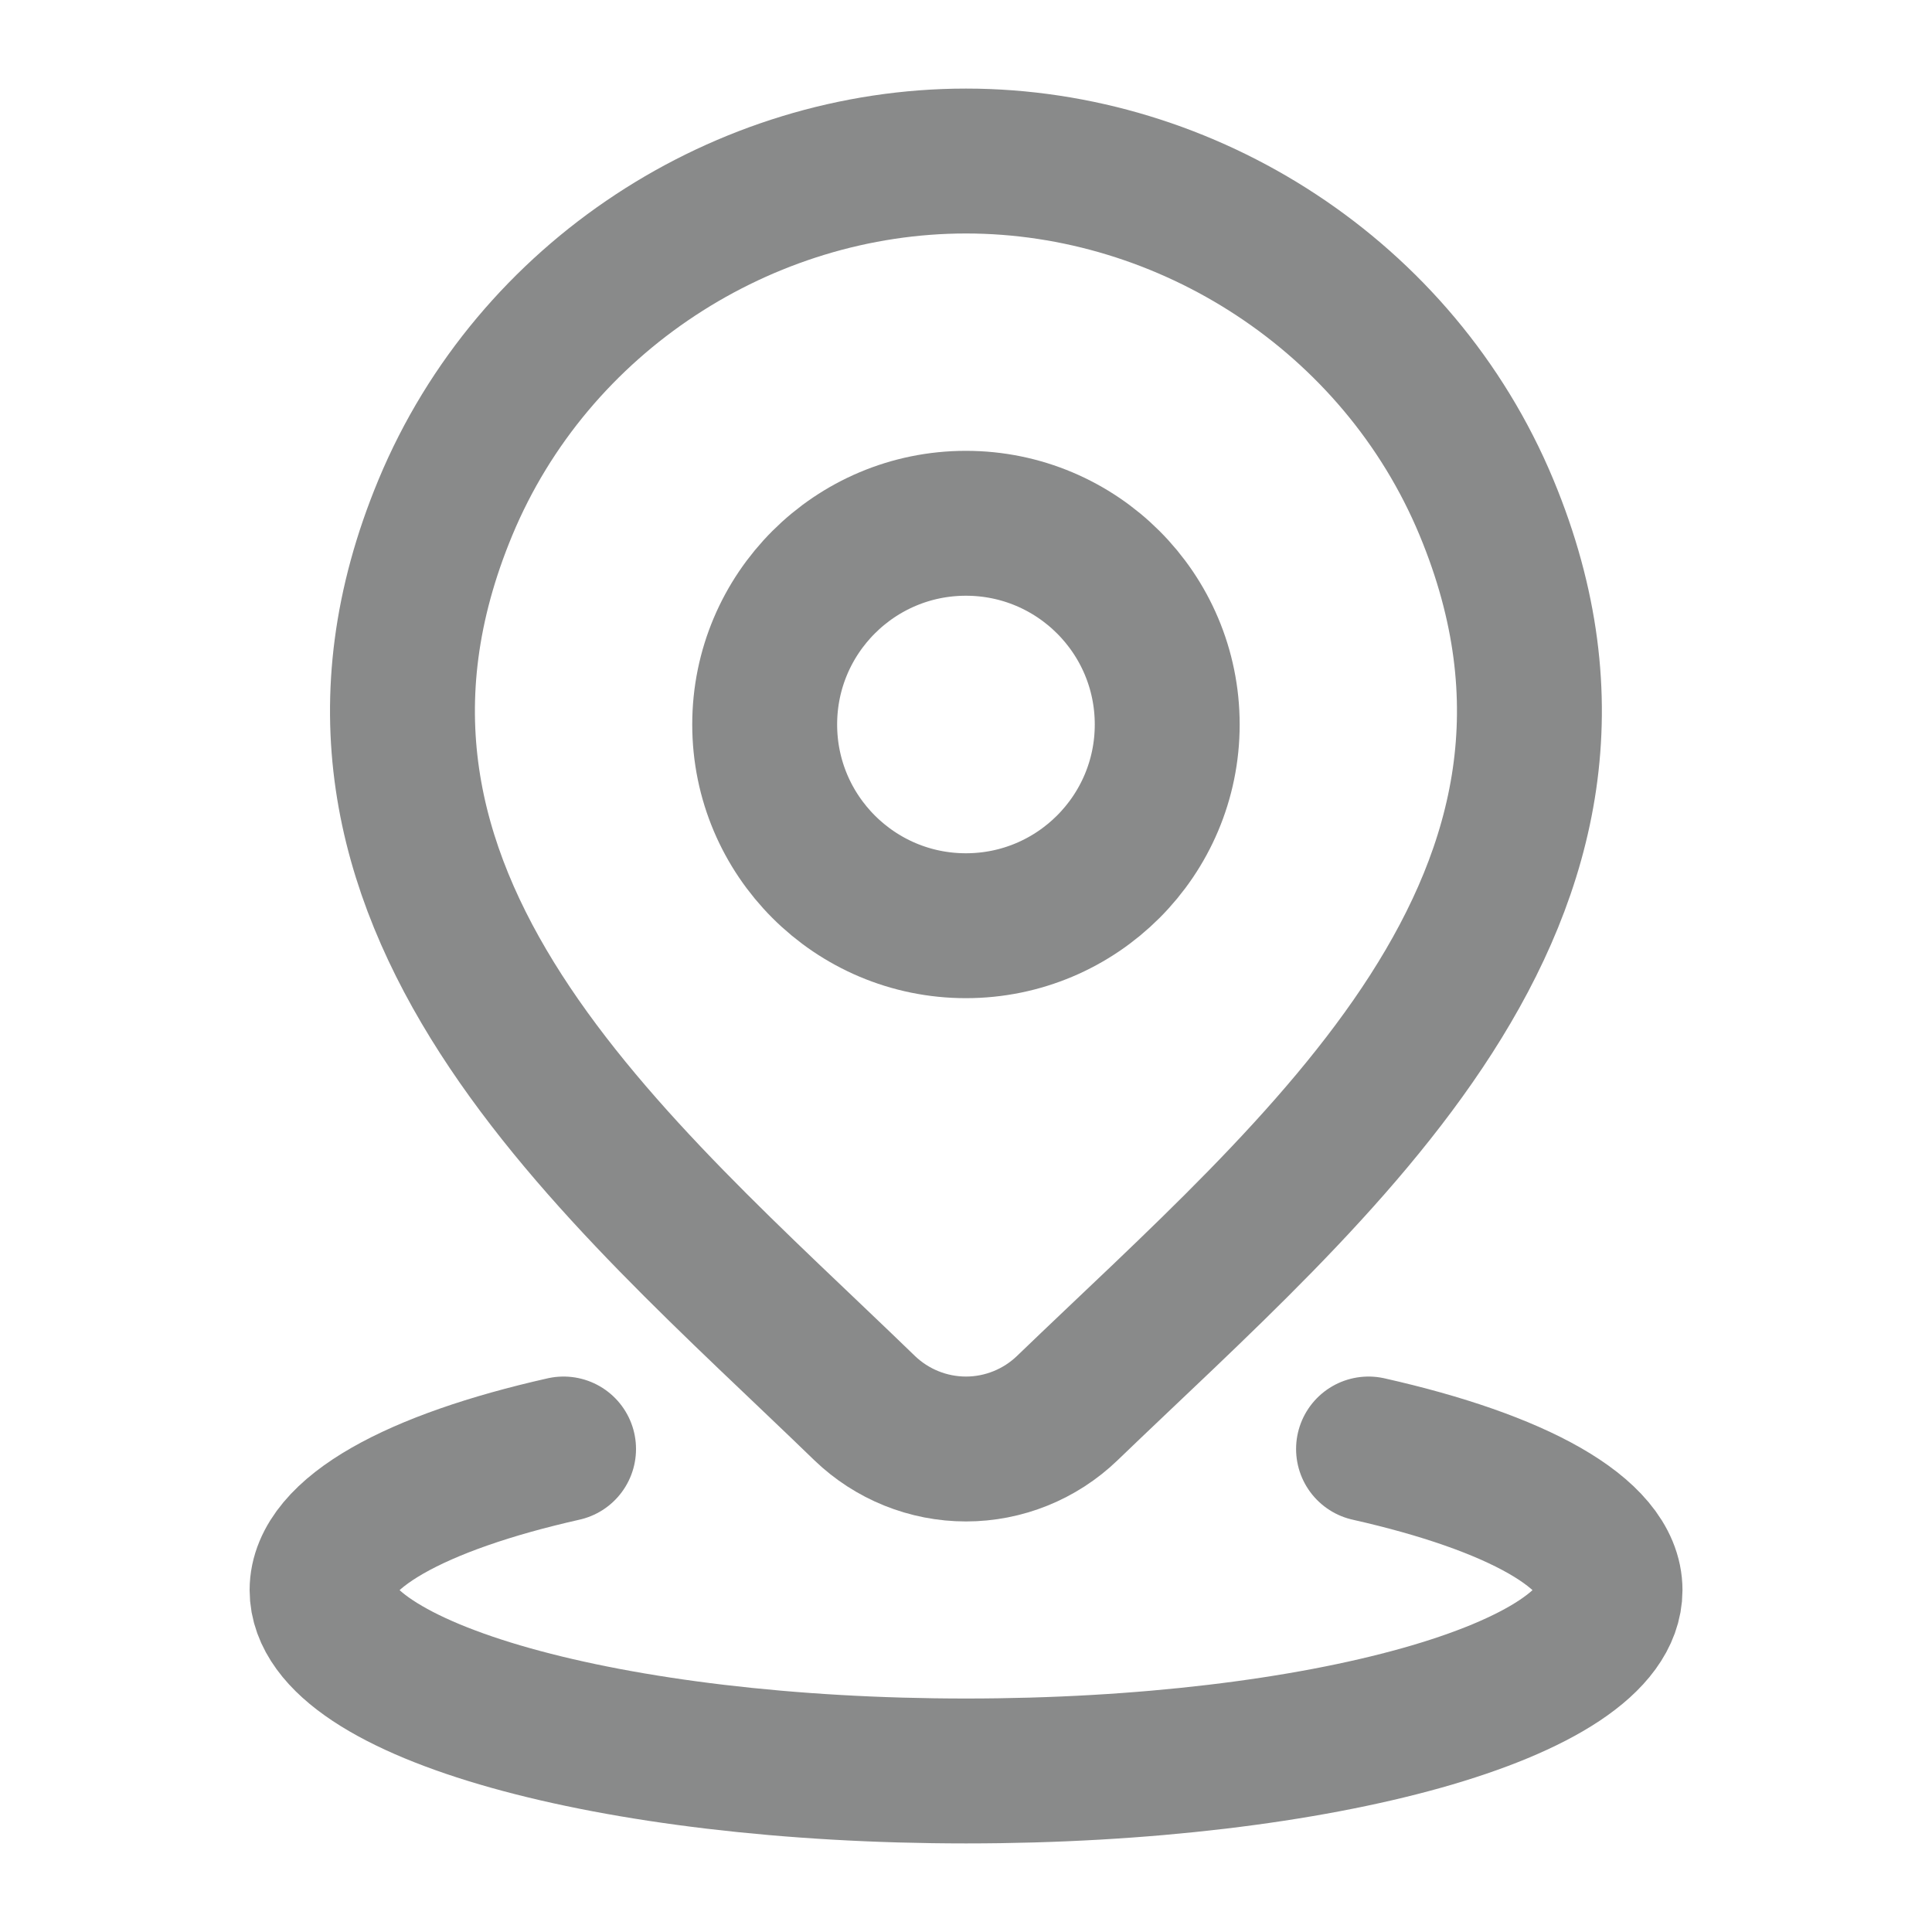
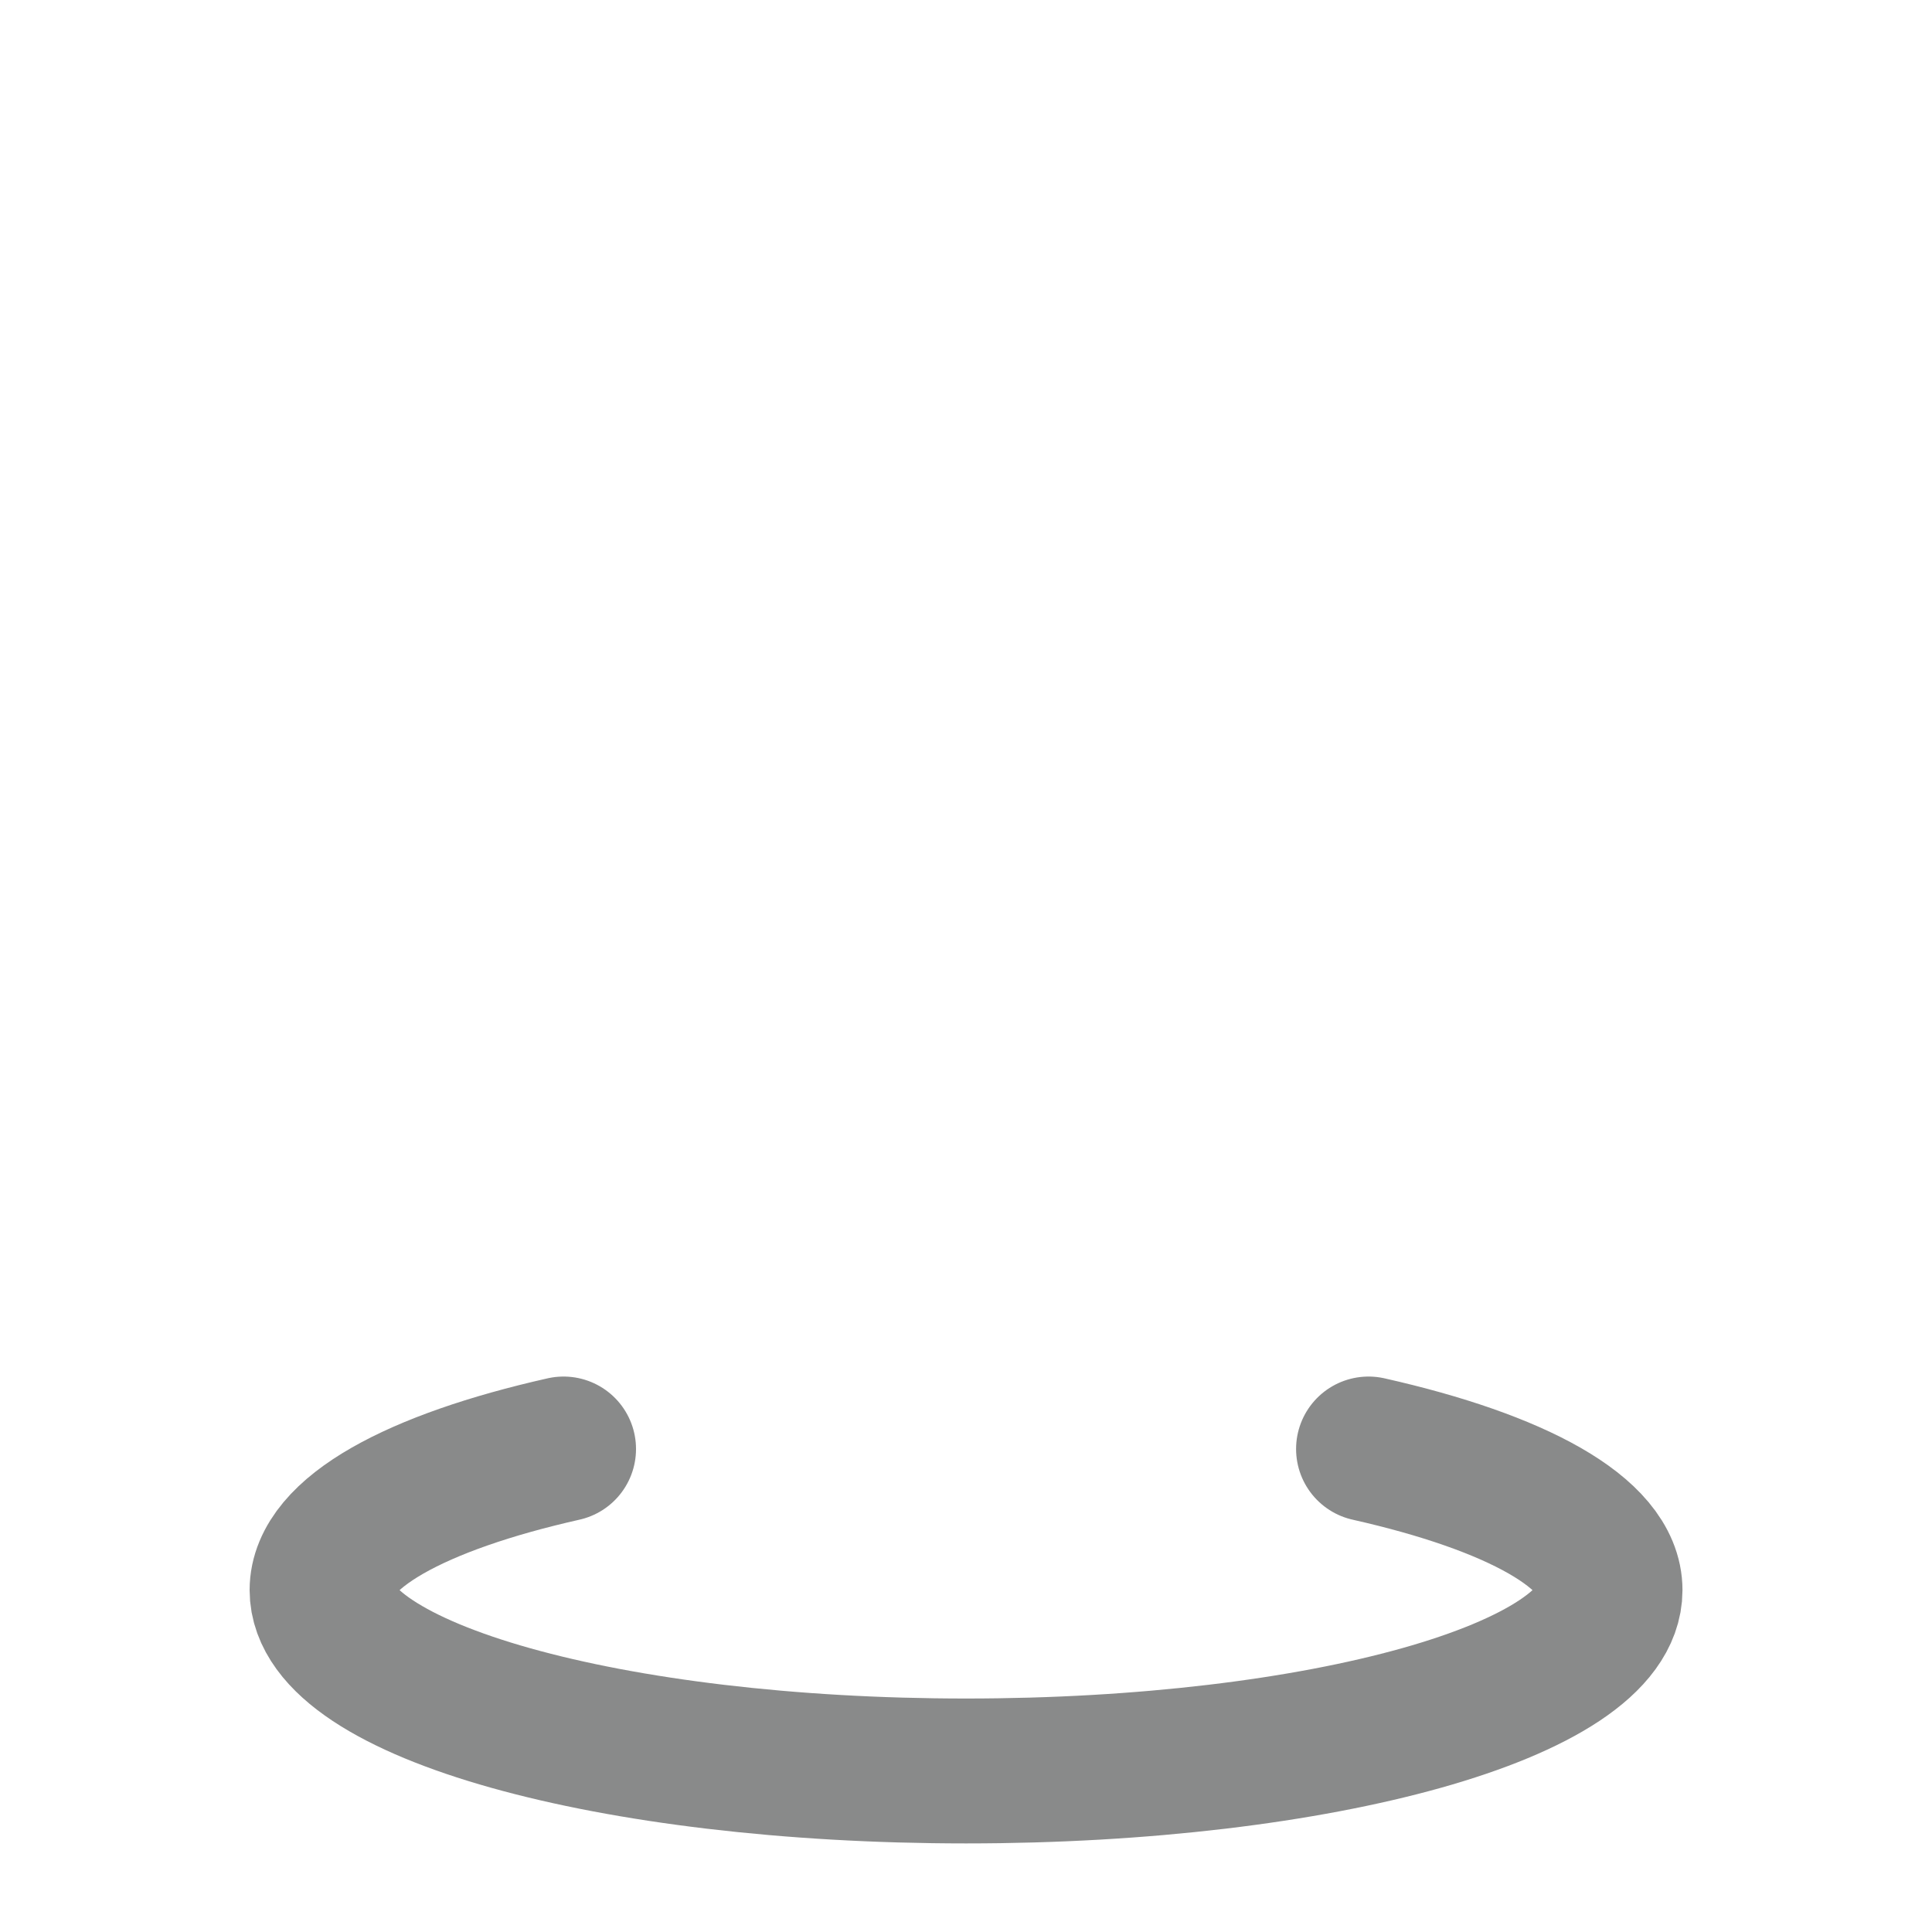
<svg xmlns="http://www.w3.org/2000/svg" width="20" height="20" viewBox="0 0 20 20" fill="none">
  <g id="location-04">
    <path id="Vector" d="M5.834 15C4.31 15.343 3.334 15.87 3.334 16.461C3.334 17.495 6.319 18.333 10.001 18.333C13.683 18.333 16.667 17.495 16.667 16.461C16.667 15.87 15.691 15.343 14.167 15" stroke="#898A8A" stroke-width="1.5" stroke-linecap="round" />
-     <path id="Vector_2" d="M12.083 7.5C12.083 8.65 11.15 9.583 9.999 9.583C8.849 9.583 7.916 8.65 7.916 7.5C7.916 6.349 8.849 5.417 9.999 5.417C11.15 5.417 12.083 6.349 12.083 7.5Z" stroke="#898A8A" stroke-width="1.5" />
-     <path id="Vector_3" d="M11.047 14.578C10.766 14.848 10.39 15 10 15C9.609 15 9.233 14.848 8.952 14.578C6.378 12.084 2.929 9.298 4.611 5.253C5.52 3.066 7.703 1.667 10 1.667C12.296 1.667 14.479 3.066 15.388 5.253C17.068 9.293 13.627 12.092 11.047 14.578Z" stroke="#898A8A" stroke-width="1.5" />
  </g>
</svg>